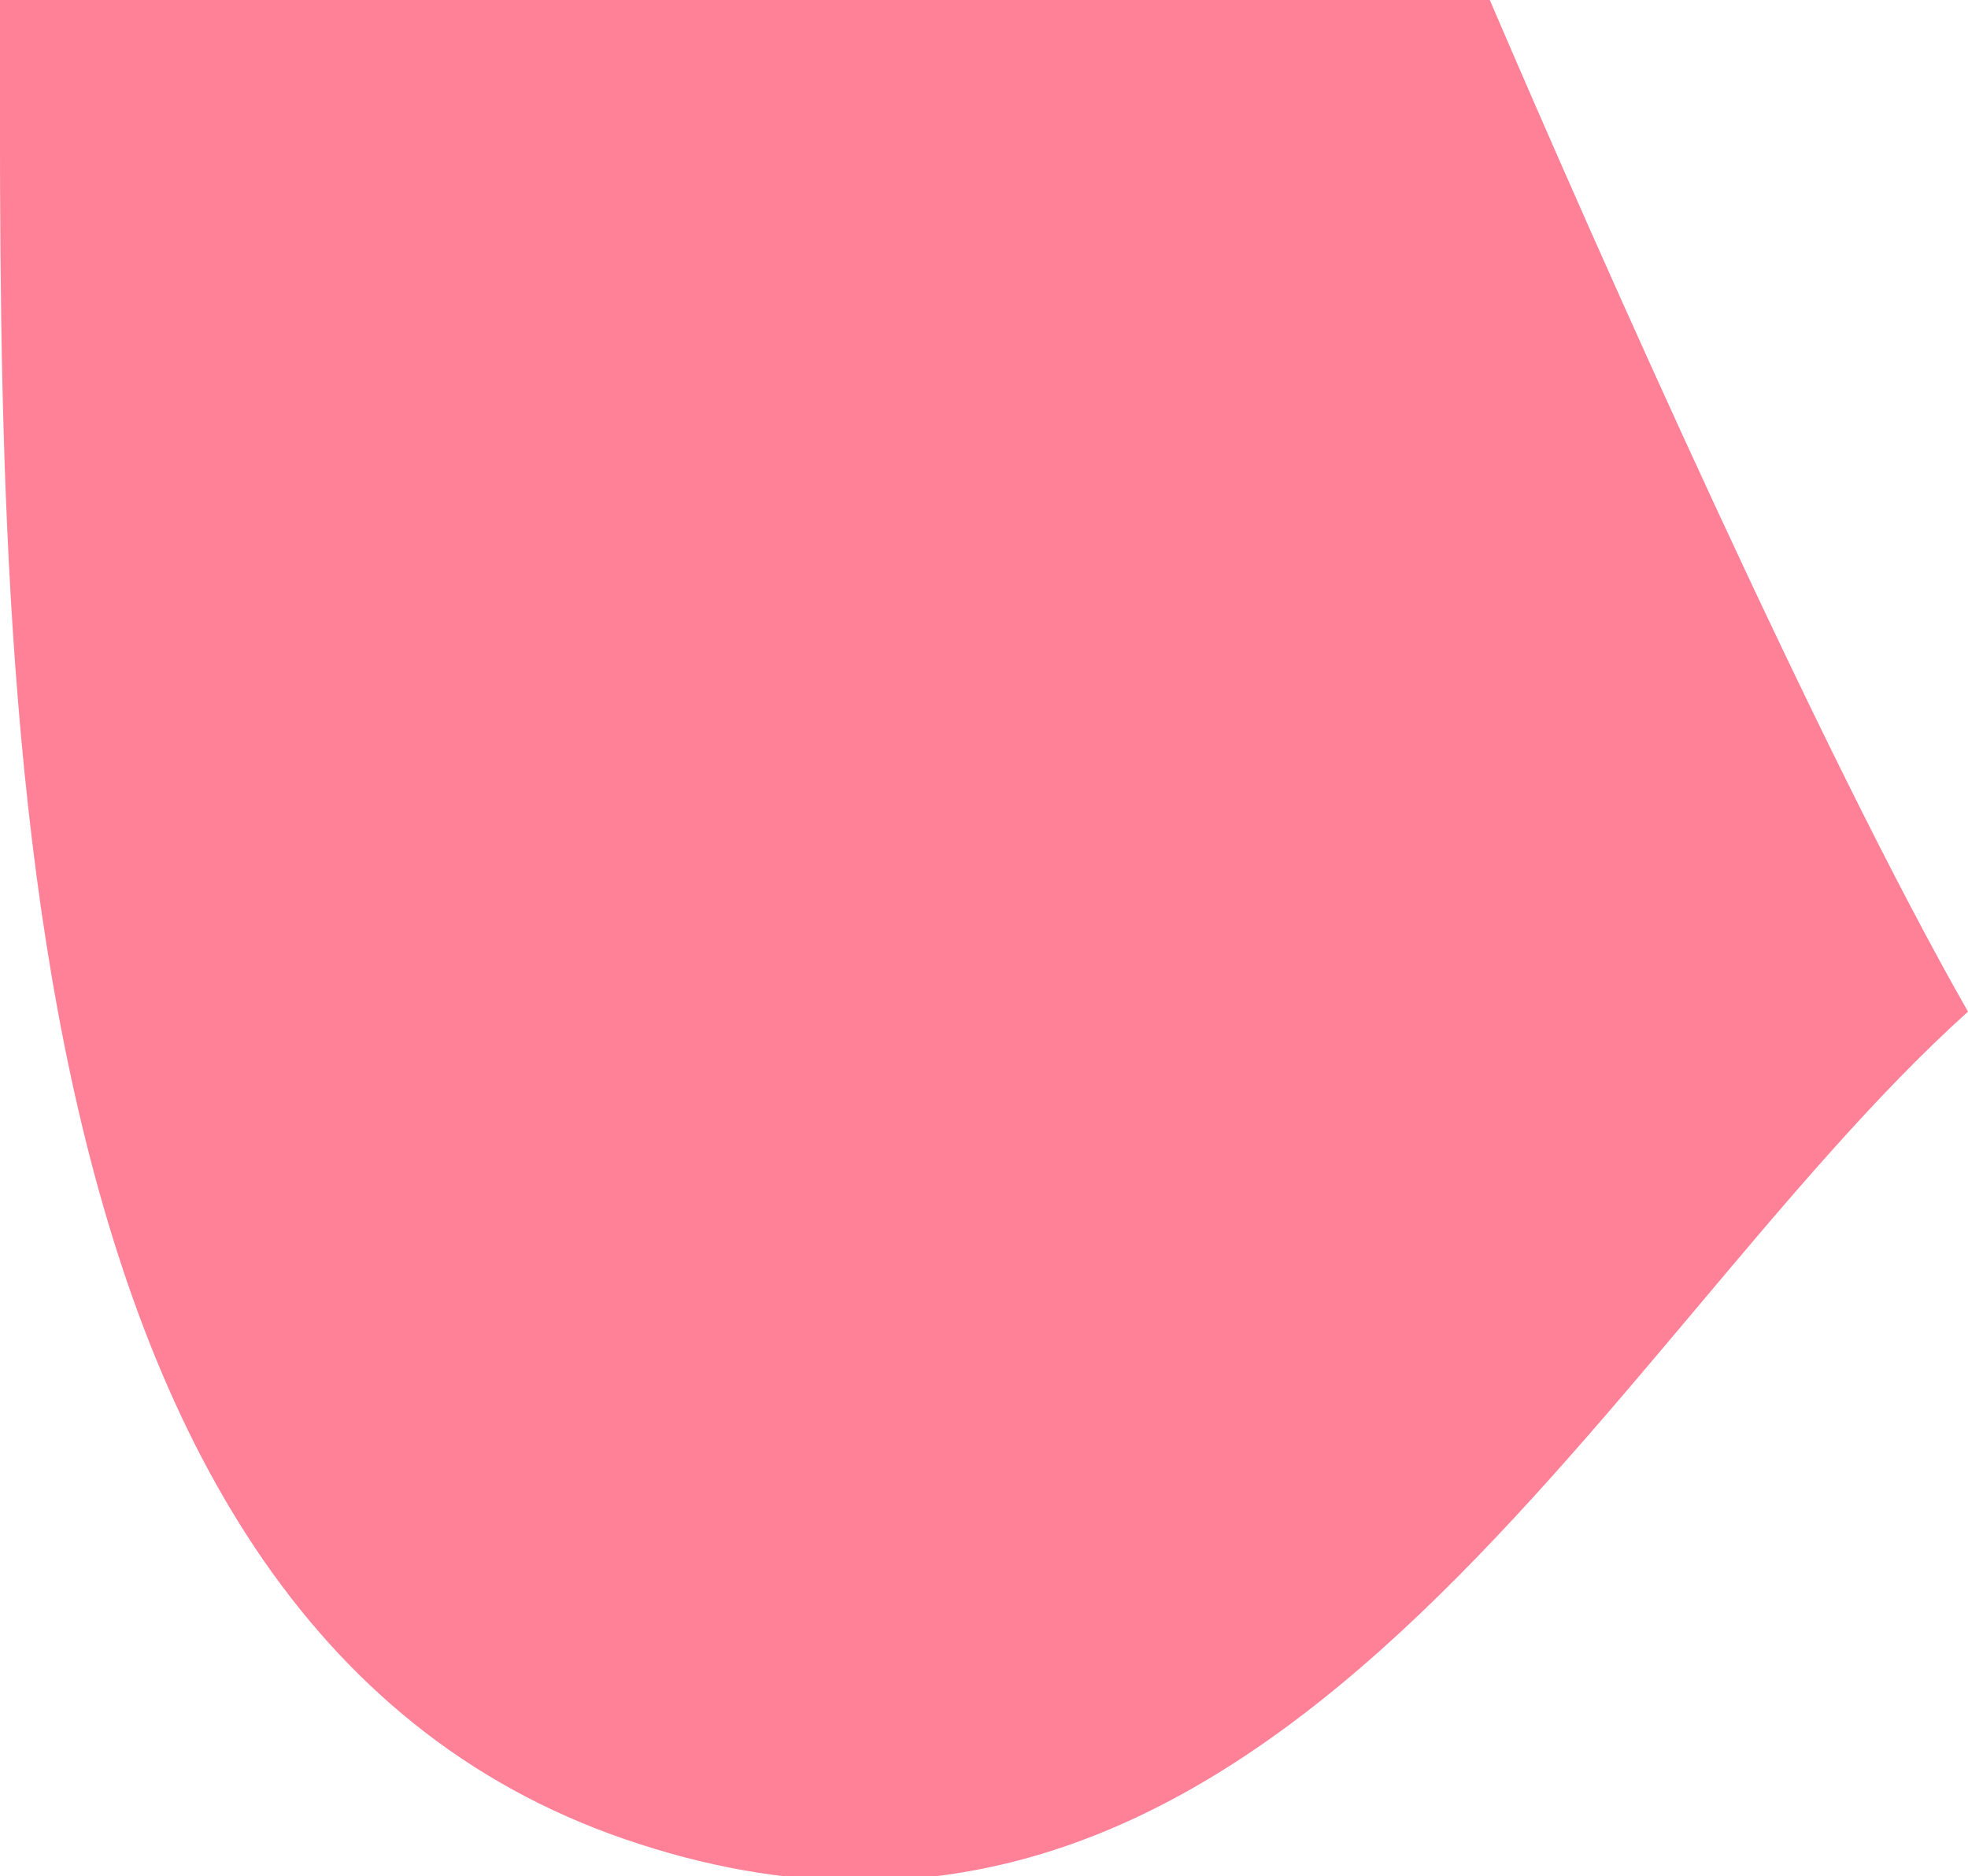
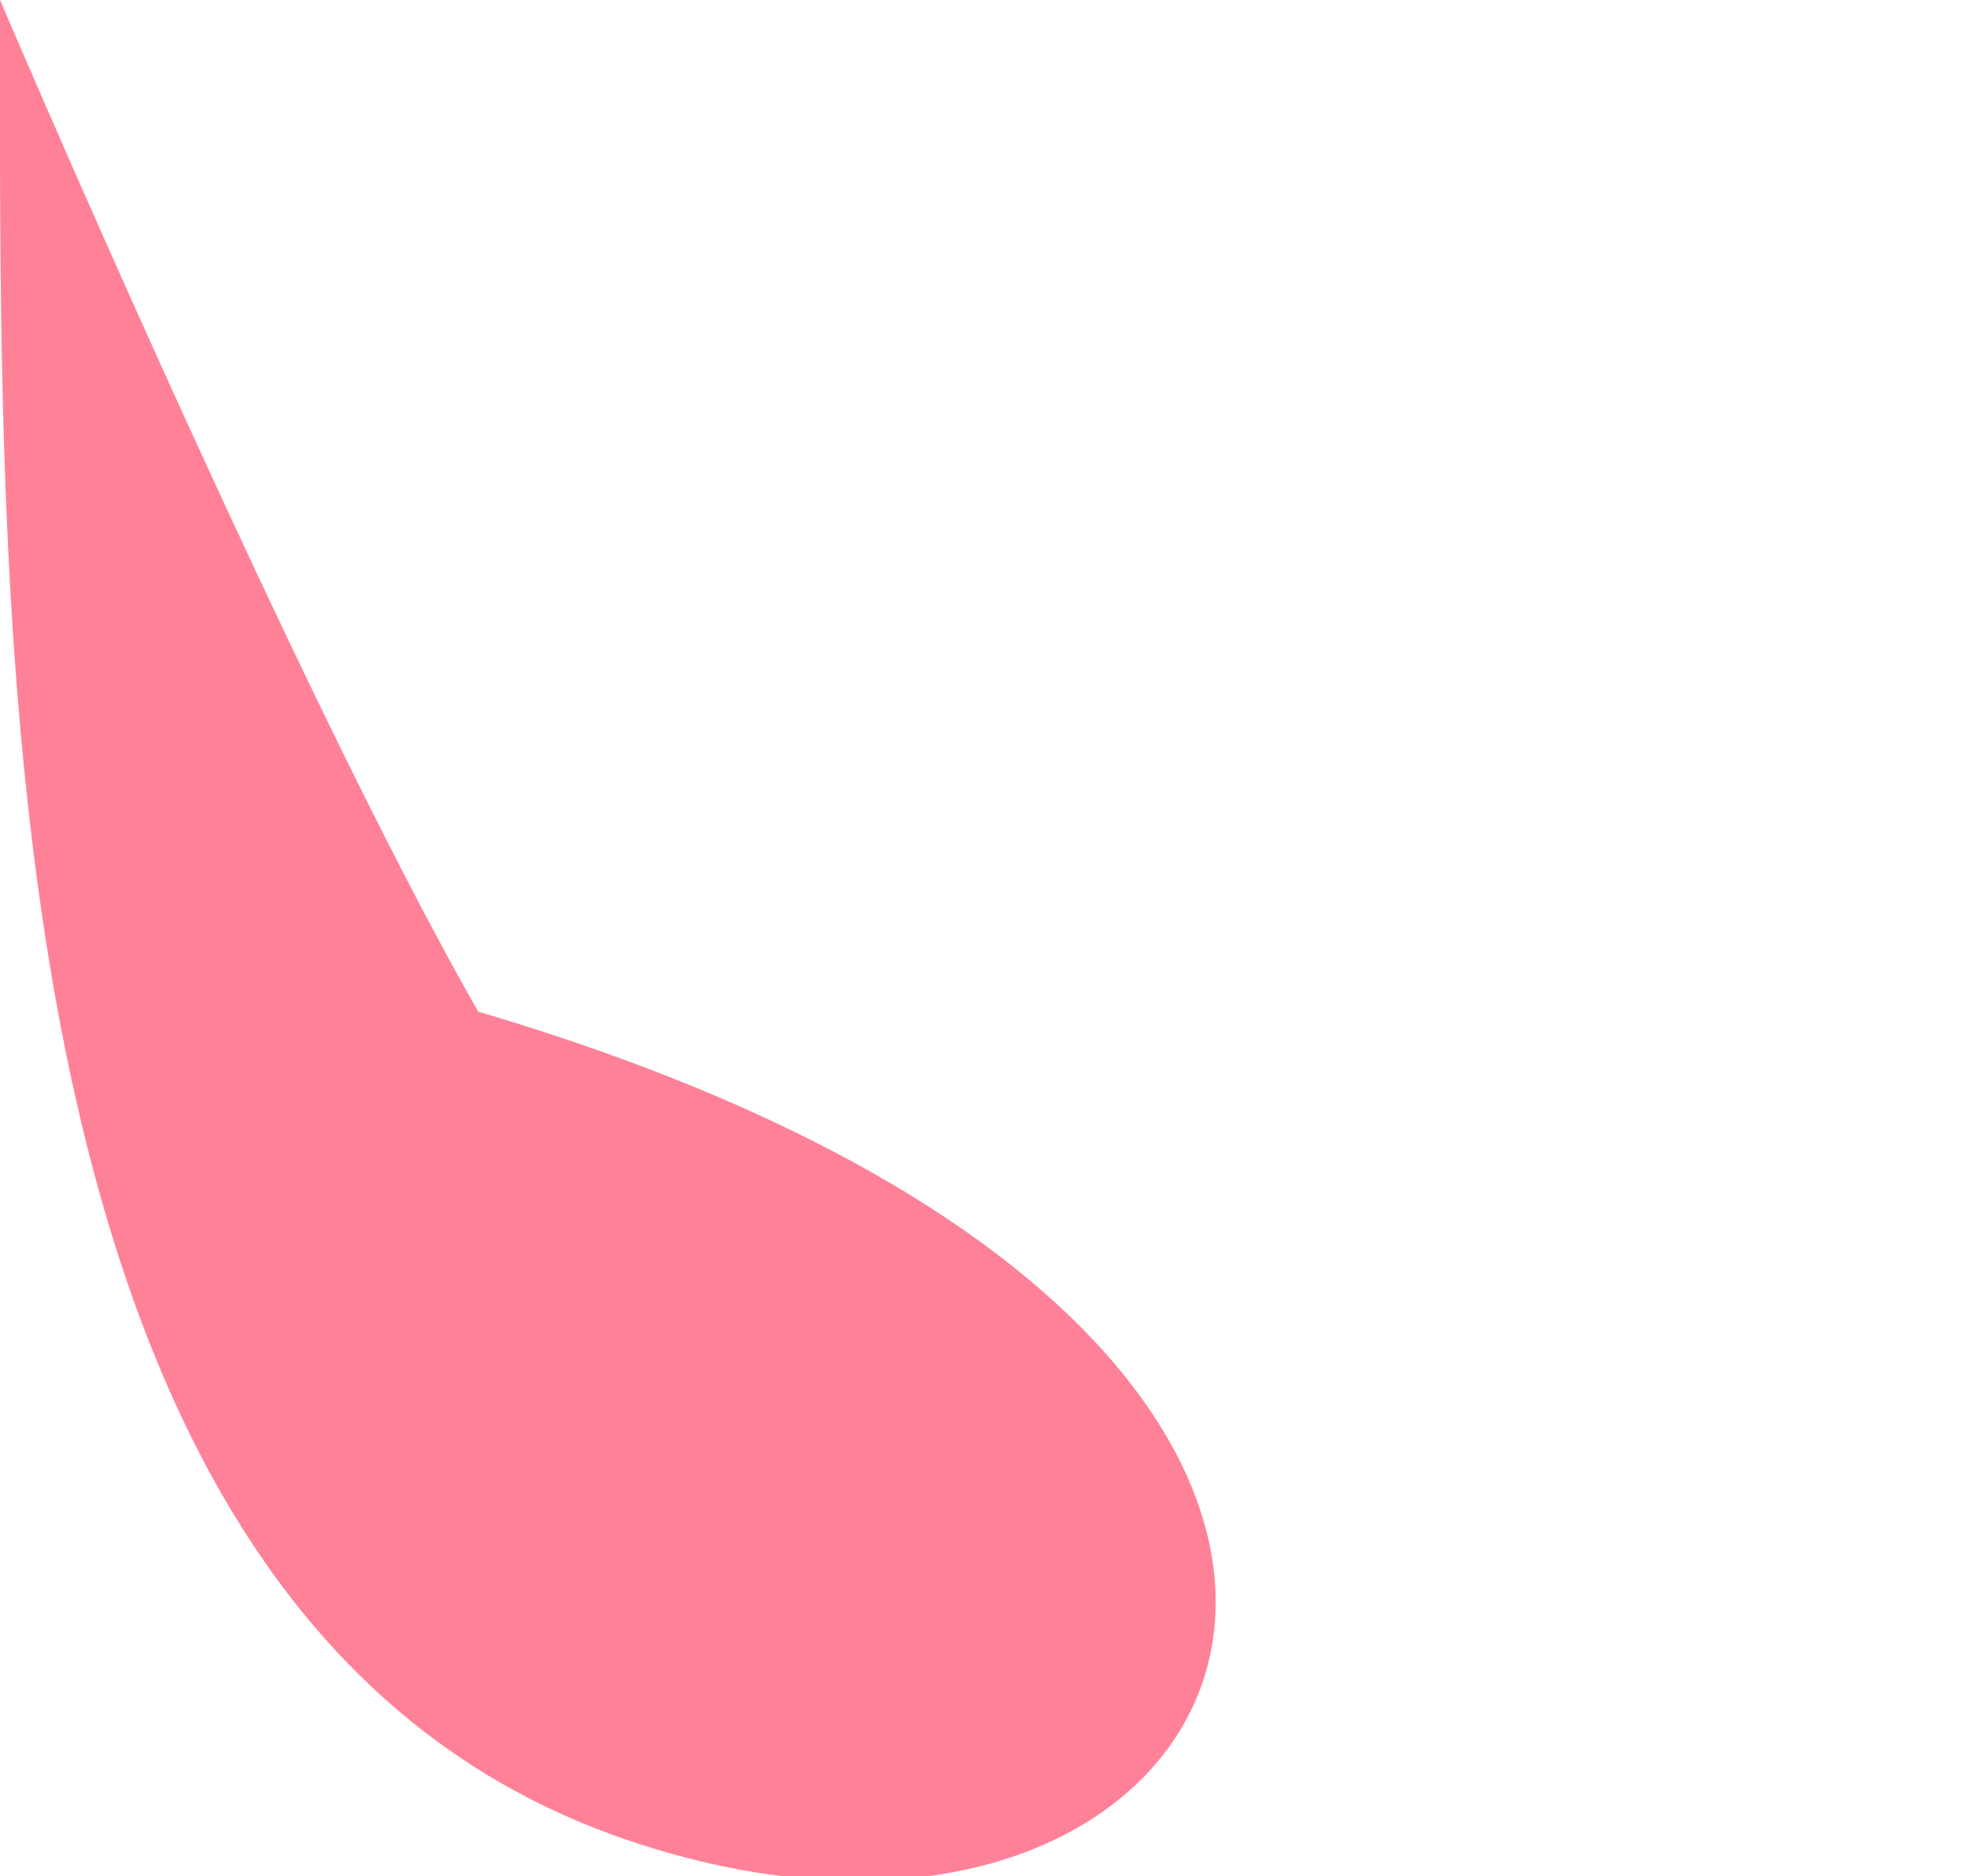
<svg xmlns="http://www.w3.org/2000/svg" viewBox="0 0 1.07 1.02">
  <g id="Layer_2" data-name="Layer 2">
    <g id="Layer_1-2" data-name="Layer 1">
      <g id="Layer_1-3" data-name="Layer 1">
-         <path id="Path_591872" data-name="Path 591872" d="M0,0H.81c.06.14.18.41.26.55C.87.73.69,1.12.34,1S0,.35,0,0Z" style="fill:#ff8198" />
+         <path id="Path_591872" data-name="Path 591872" d="M0,0c.06.14.18.41.26.55C.87.73.69,1.12.34,1S0,.35,0,0Z" style="fill:#ff8198" />
      </g>
    </g>
  </g>
</svg>